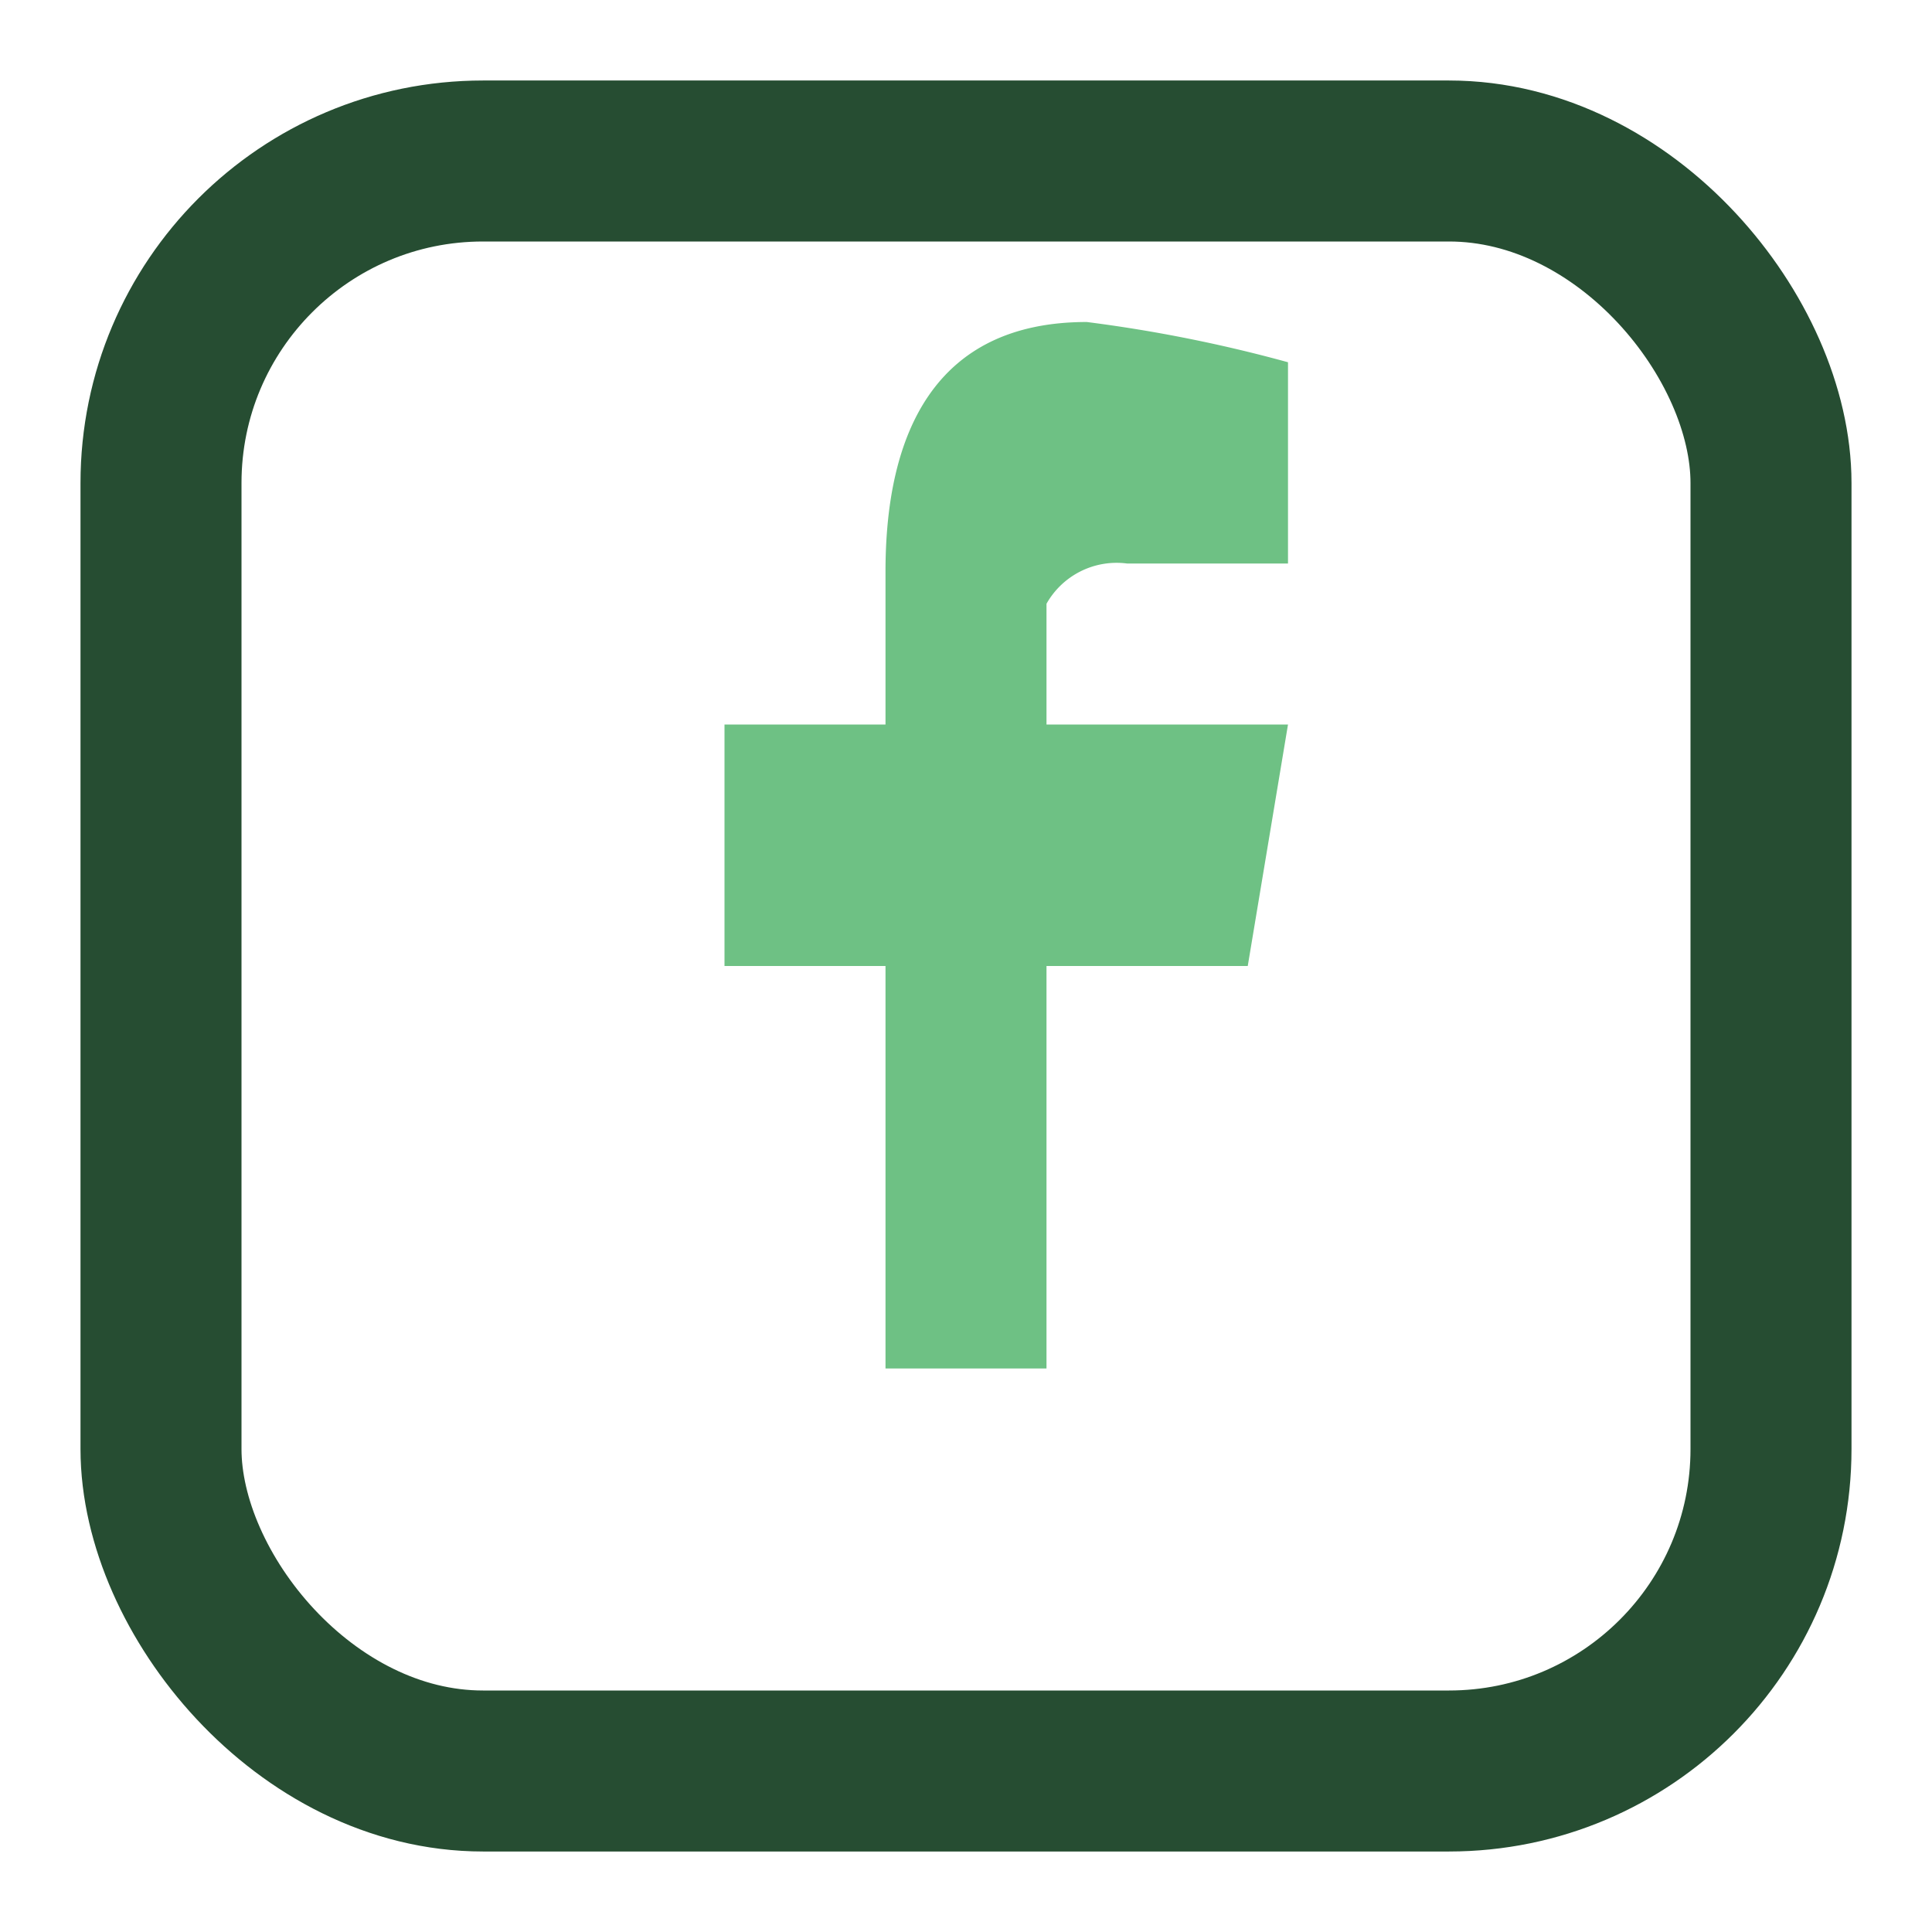
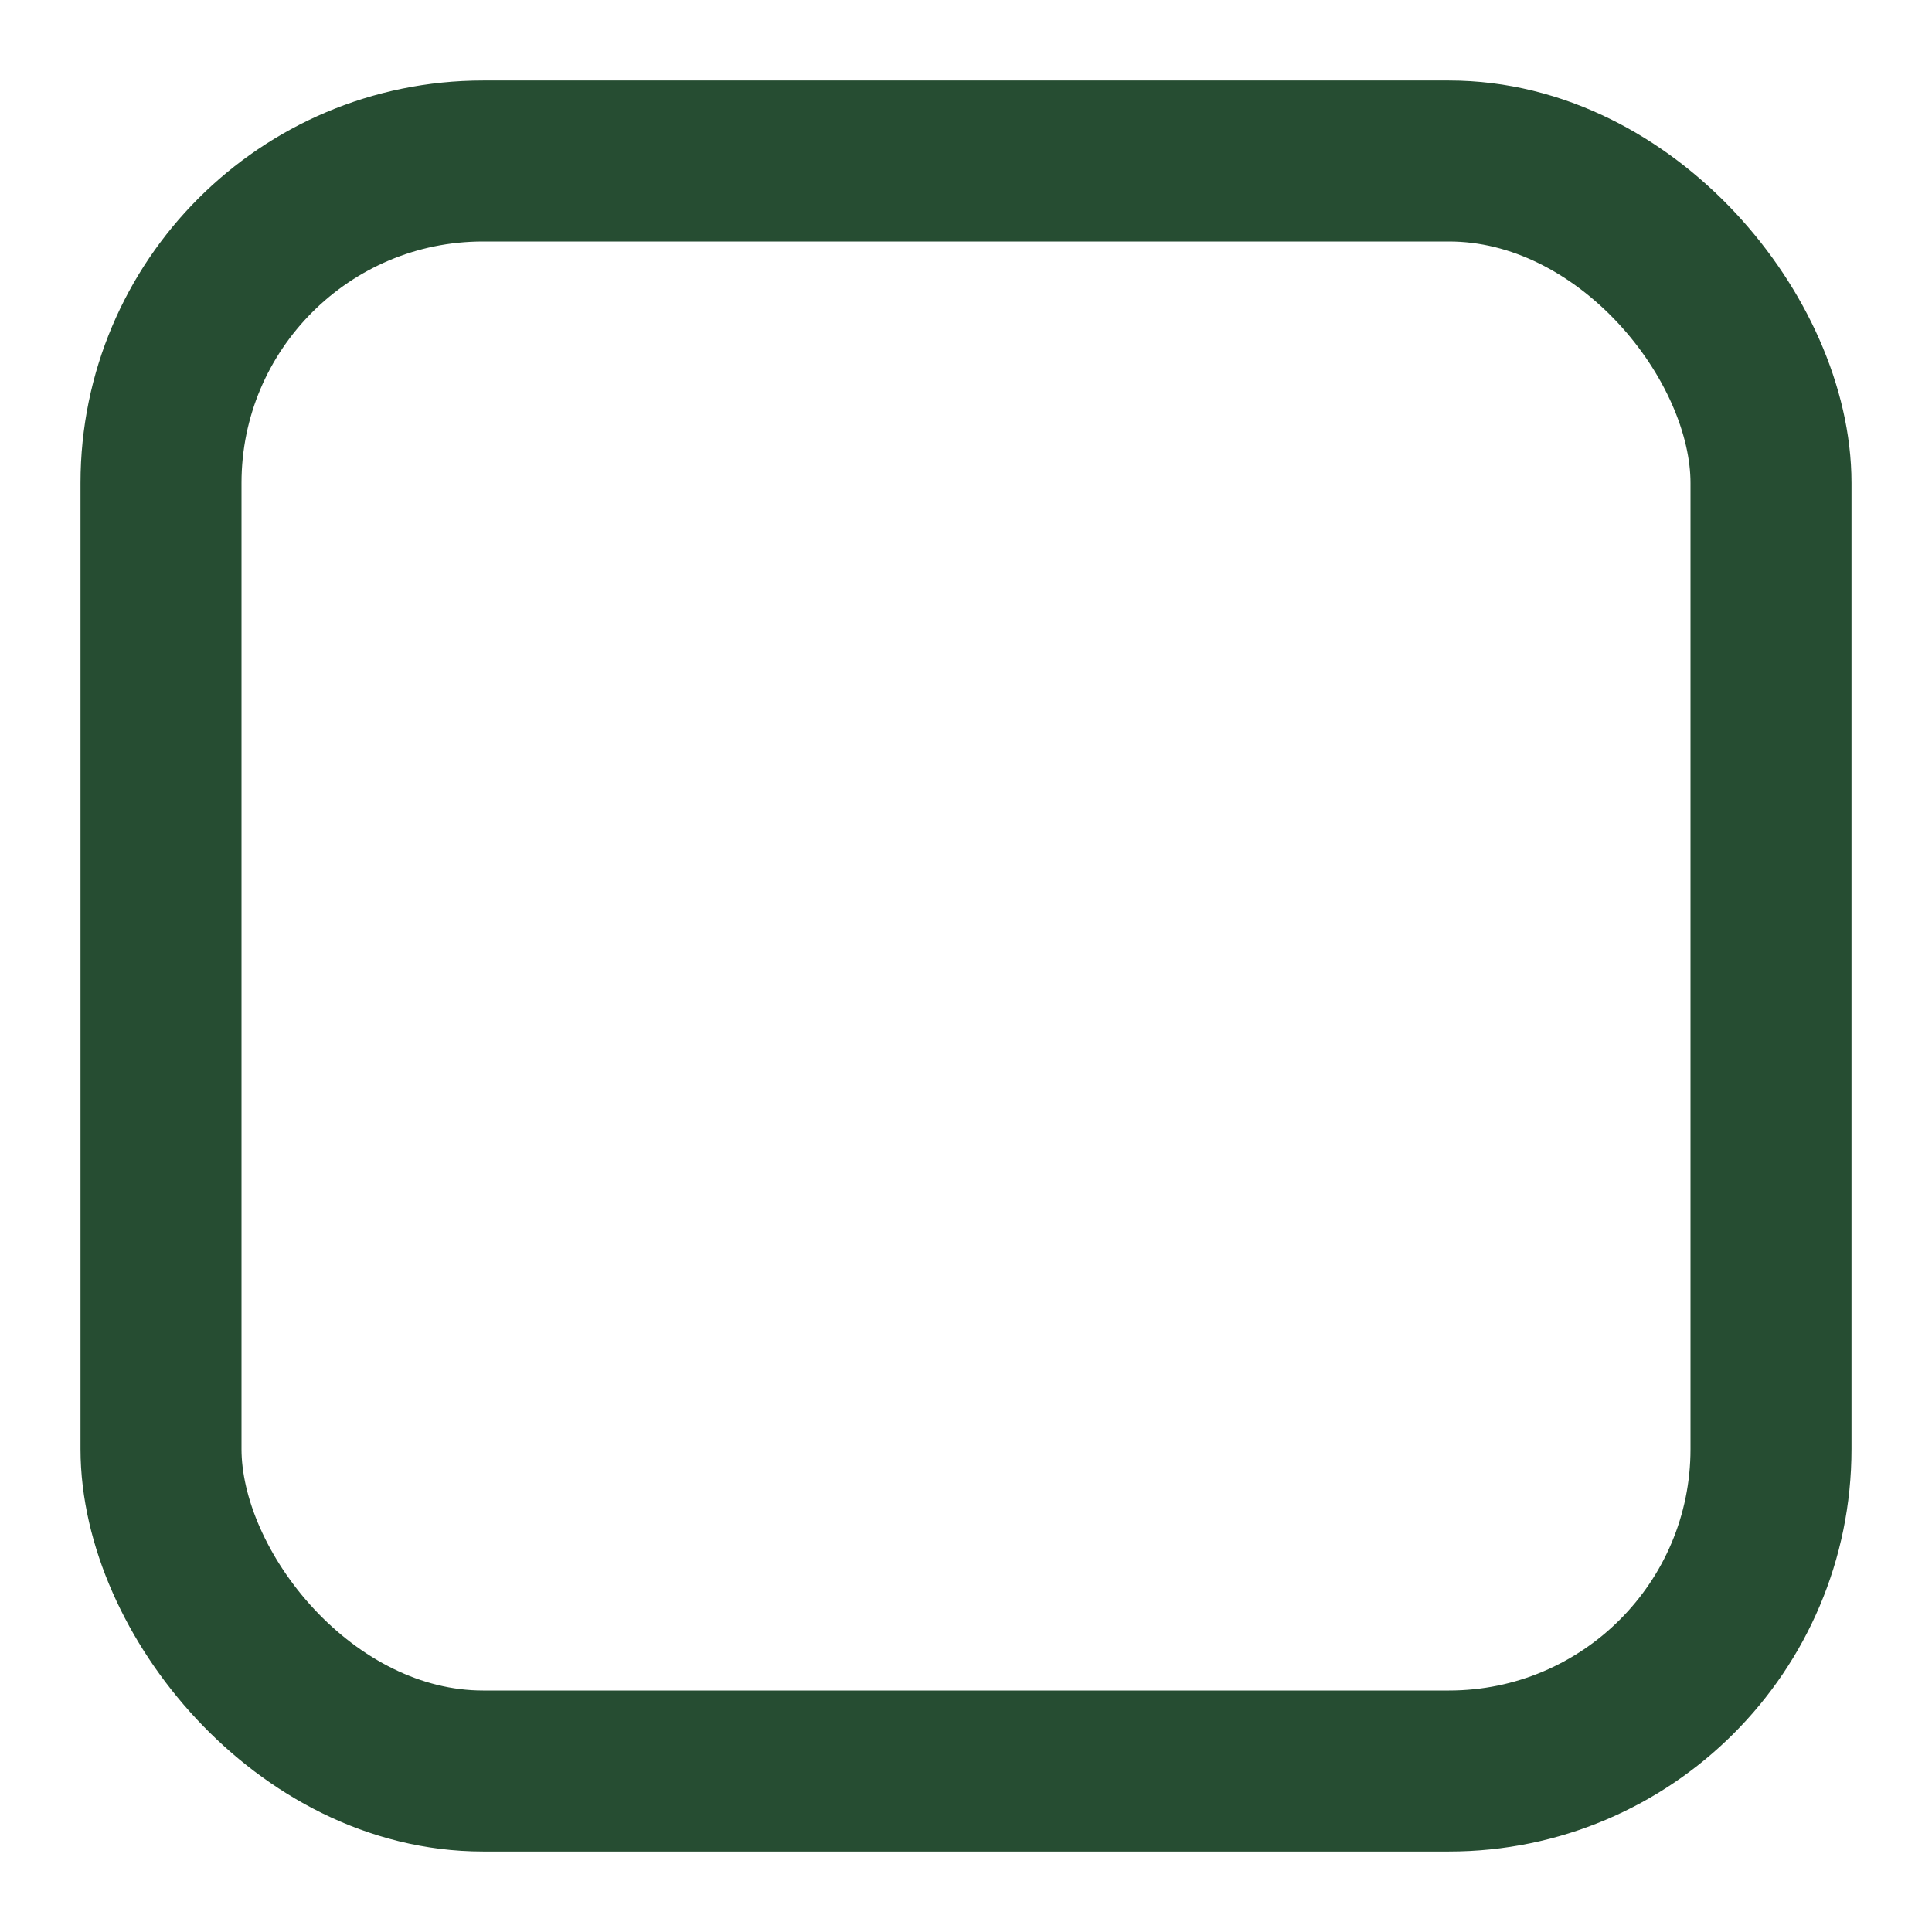
<svg xmlns="http://www.w3.org/2000/svg" viewBox="0 0 24 24" width="32" height="32">
  <rect x="2" y="2" width="20" height="20" rx="4" fill="none" stroke="#264D32" stroke-width="2" />
-   <path d="M13 12h2.5l.5-3H13V7.5A1 1 0 0 1 14 7h2V4.5A18 18 0 0 0 13.5 4C11.6 4 11 5.4 11 7.1V9H9v3h2v5h2v-5z" fill="#6EC184" />
</svg>